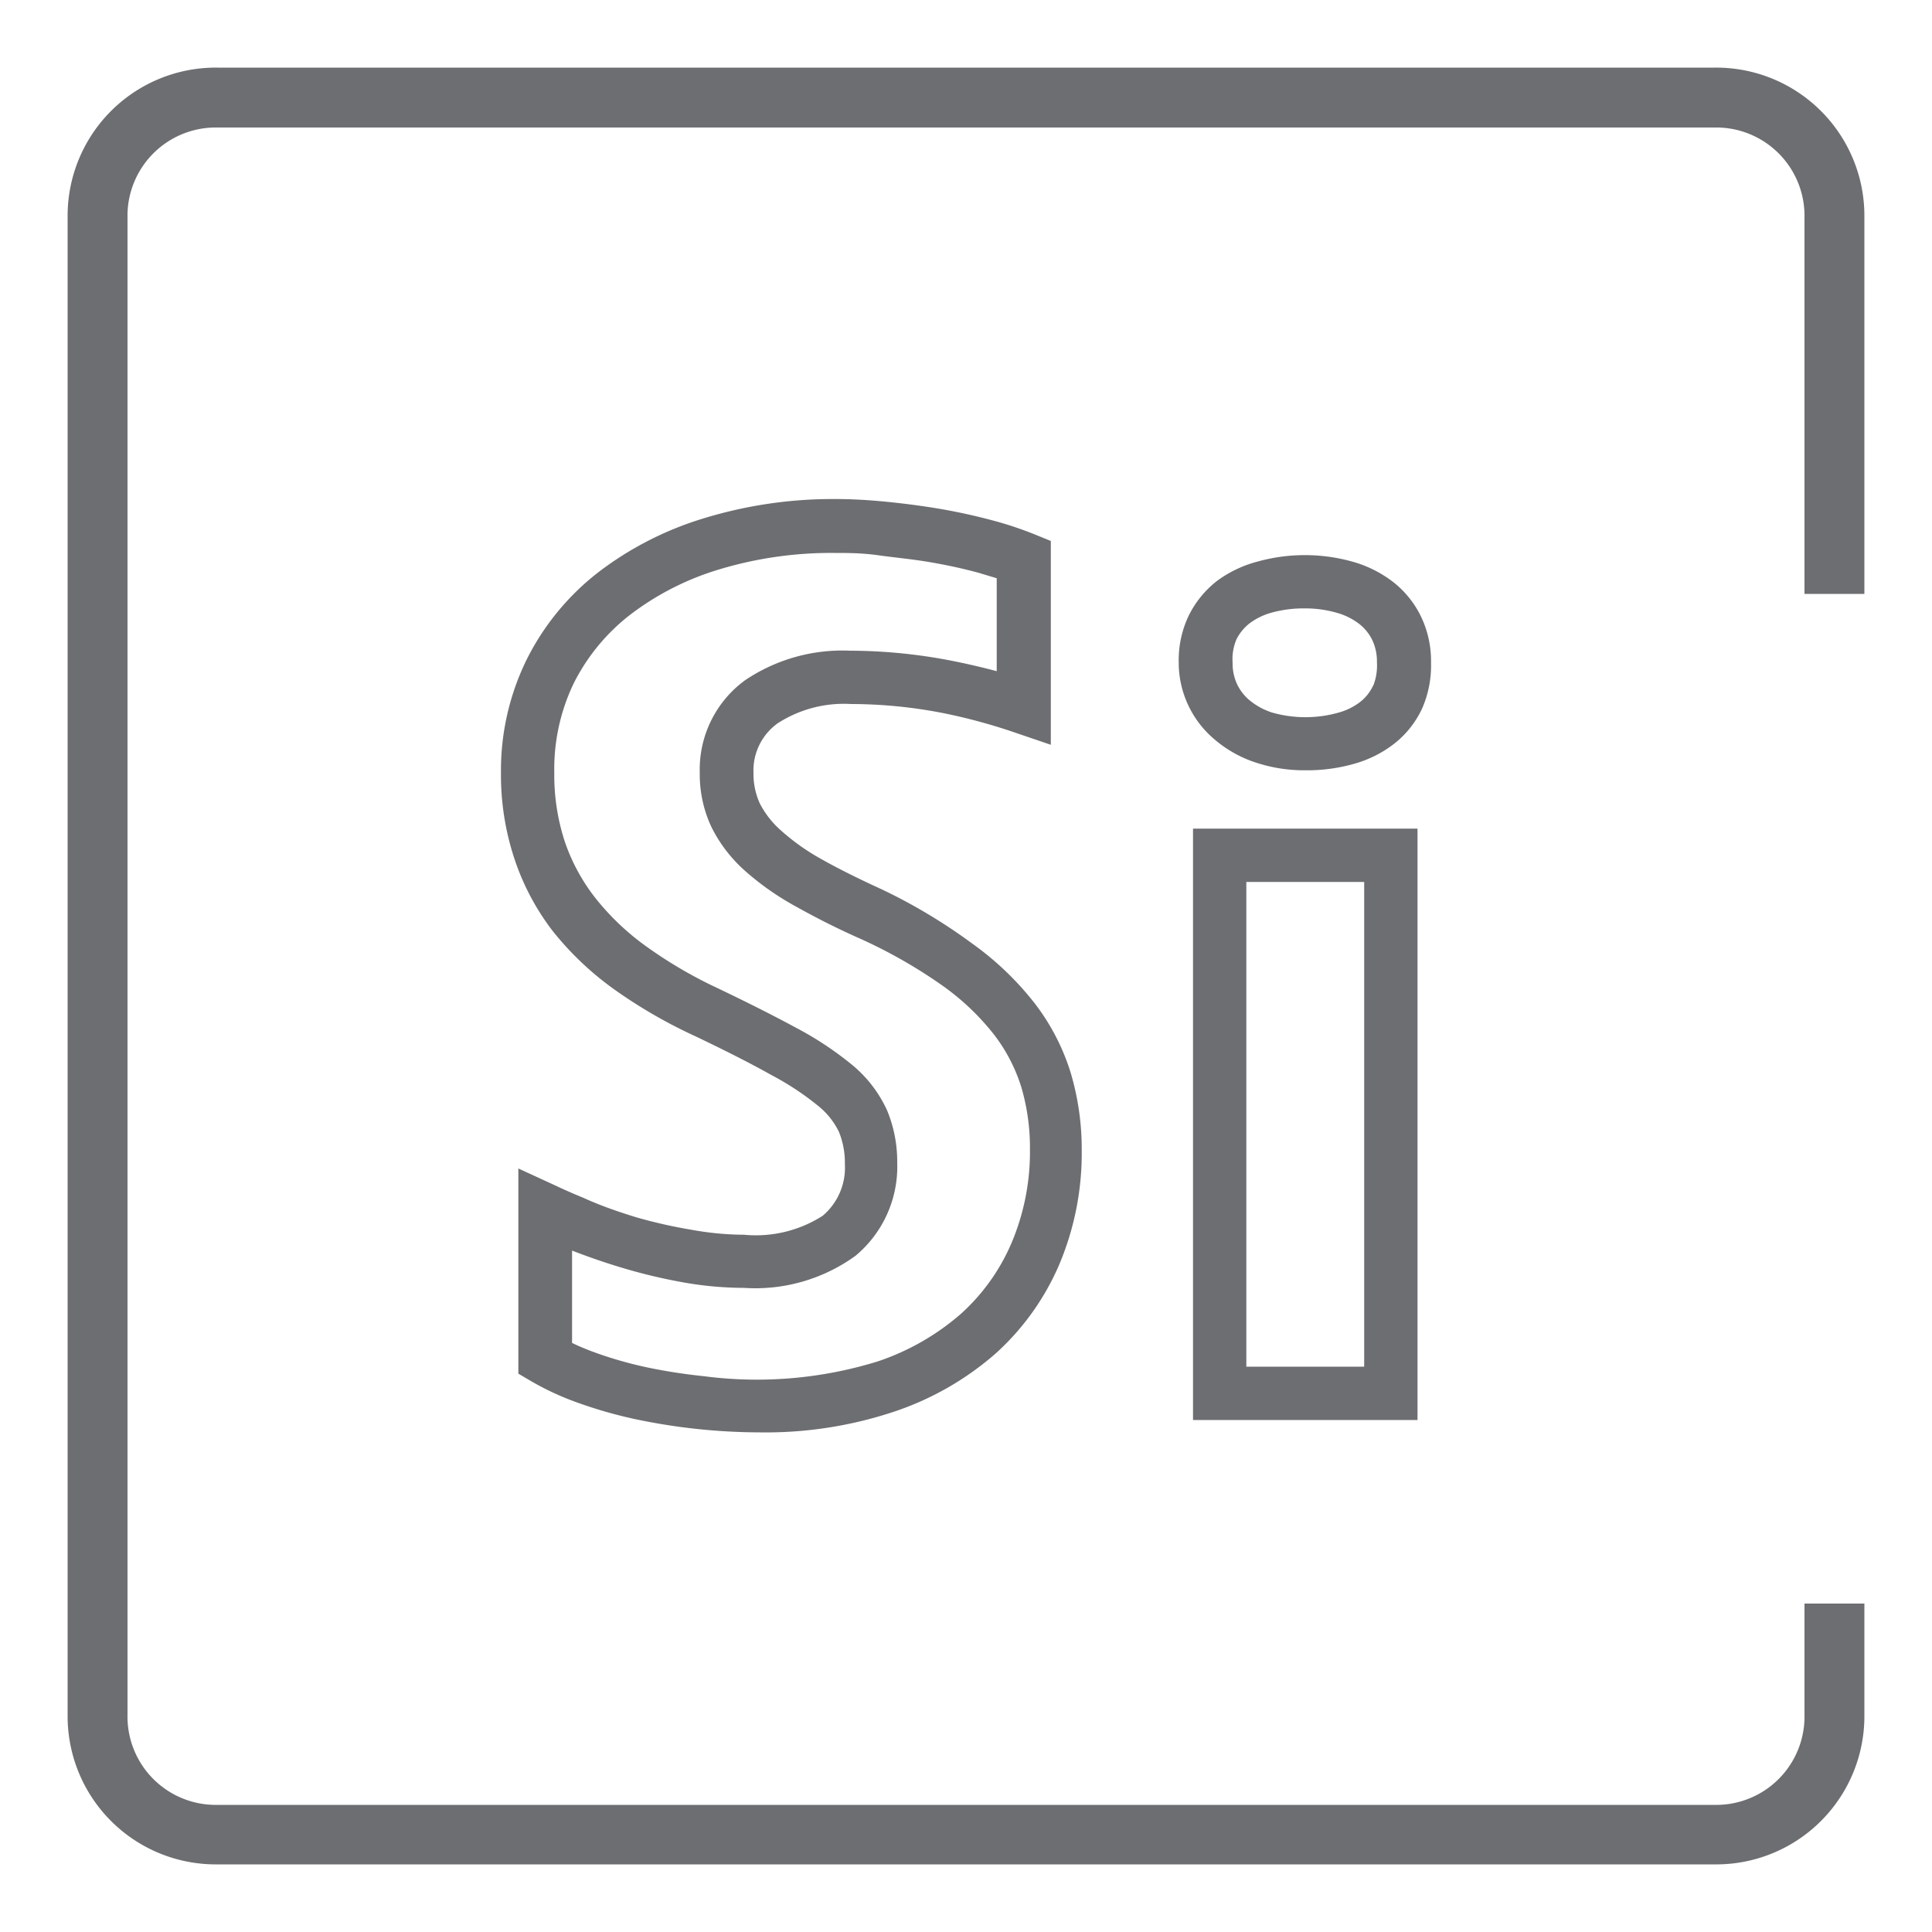
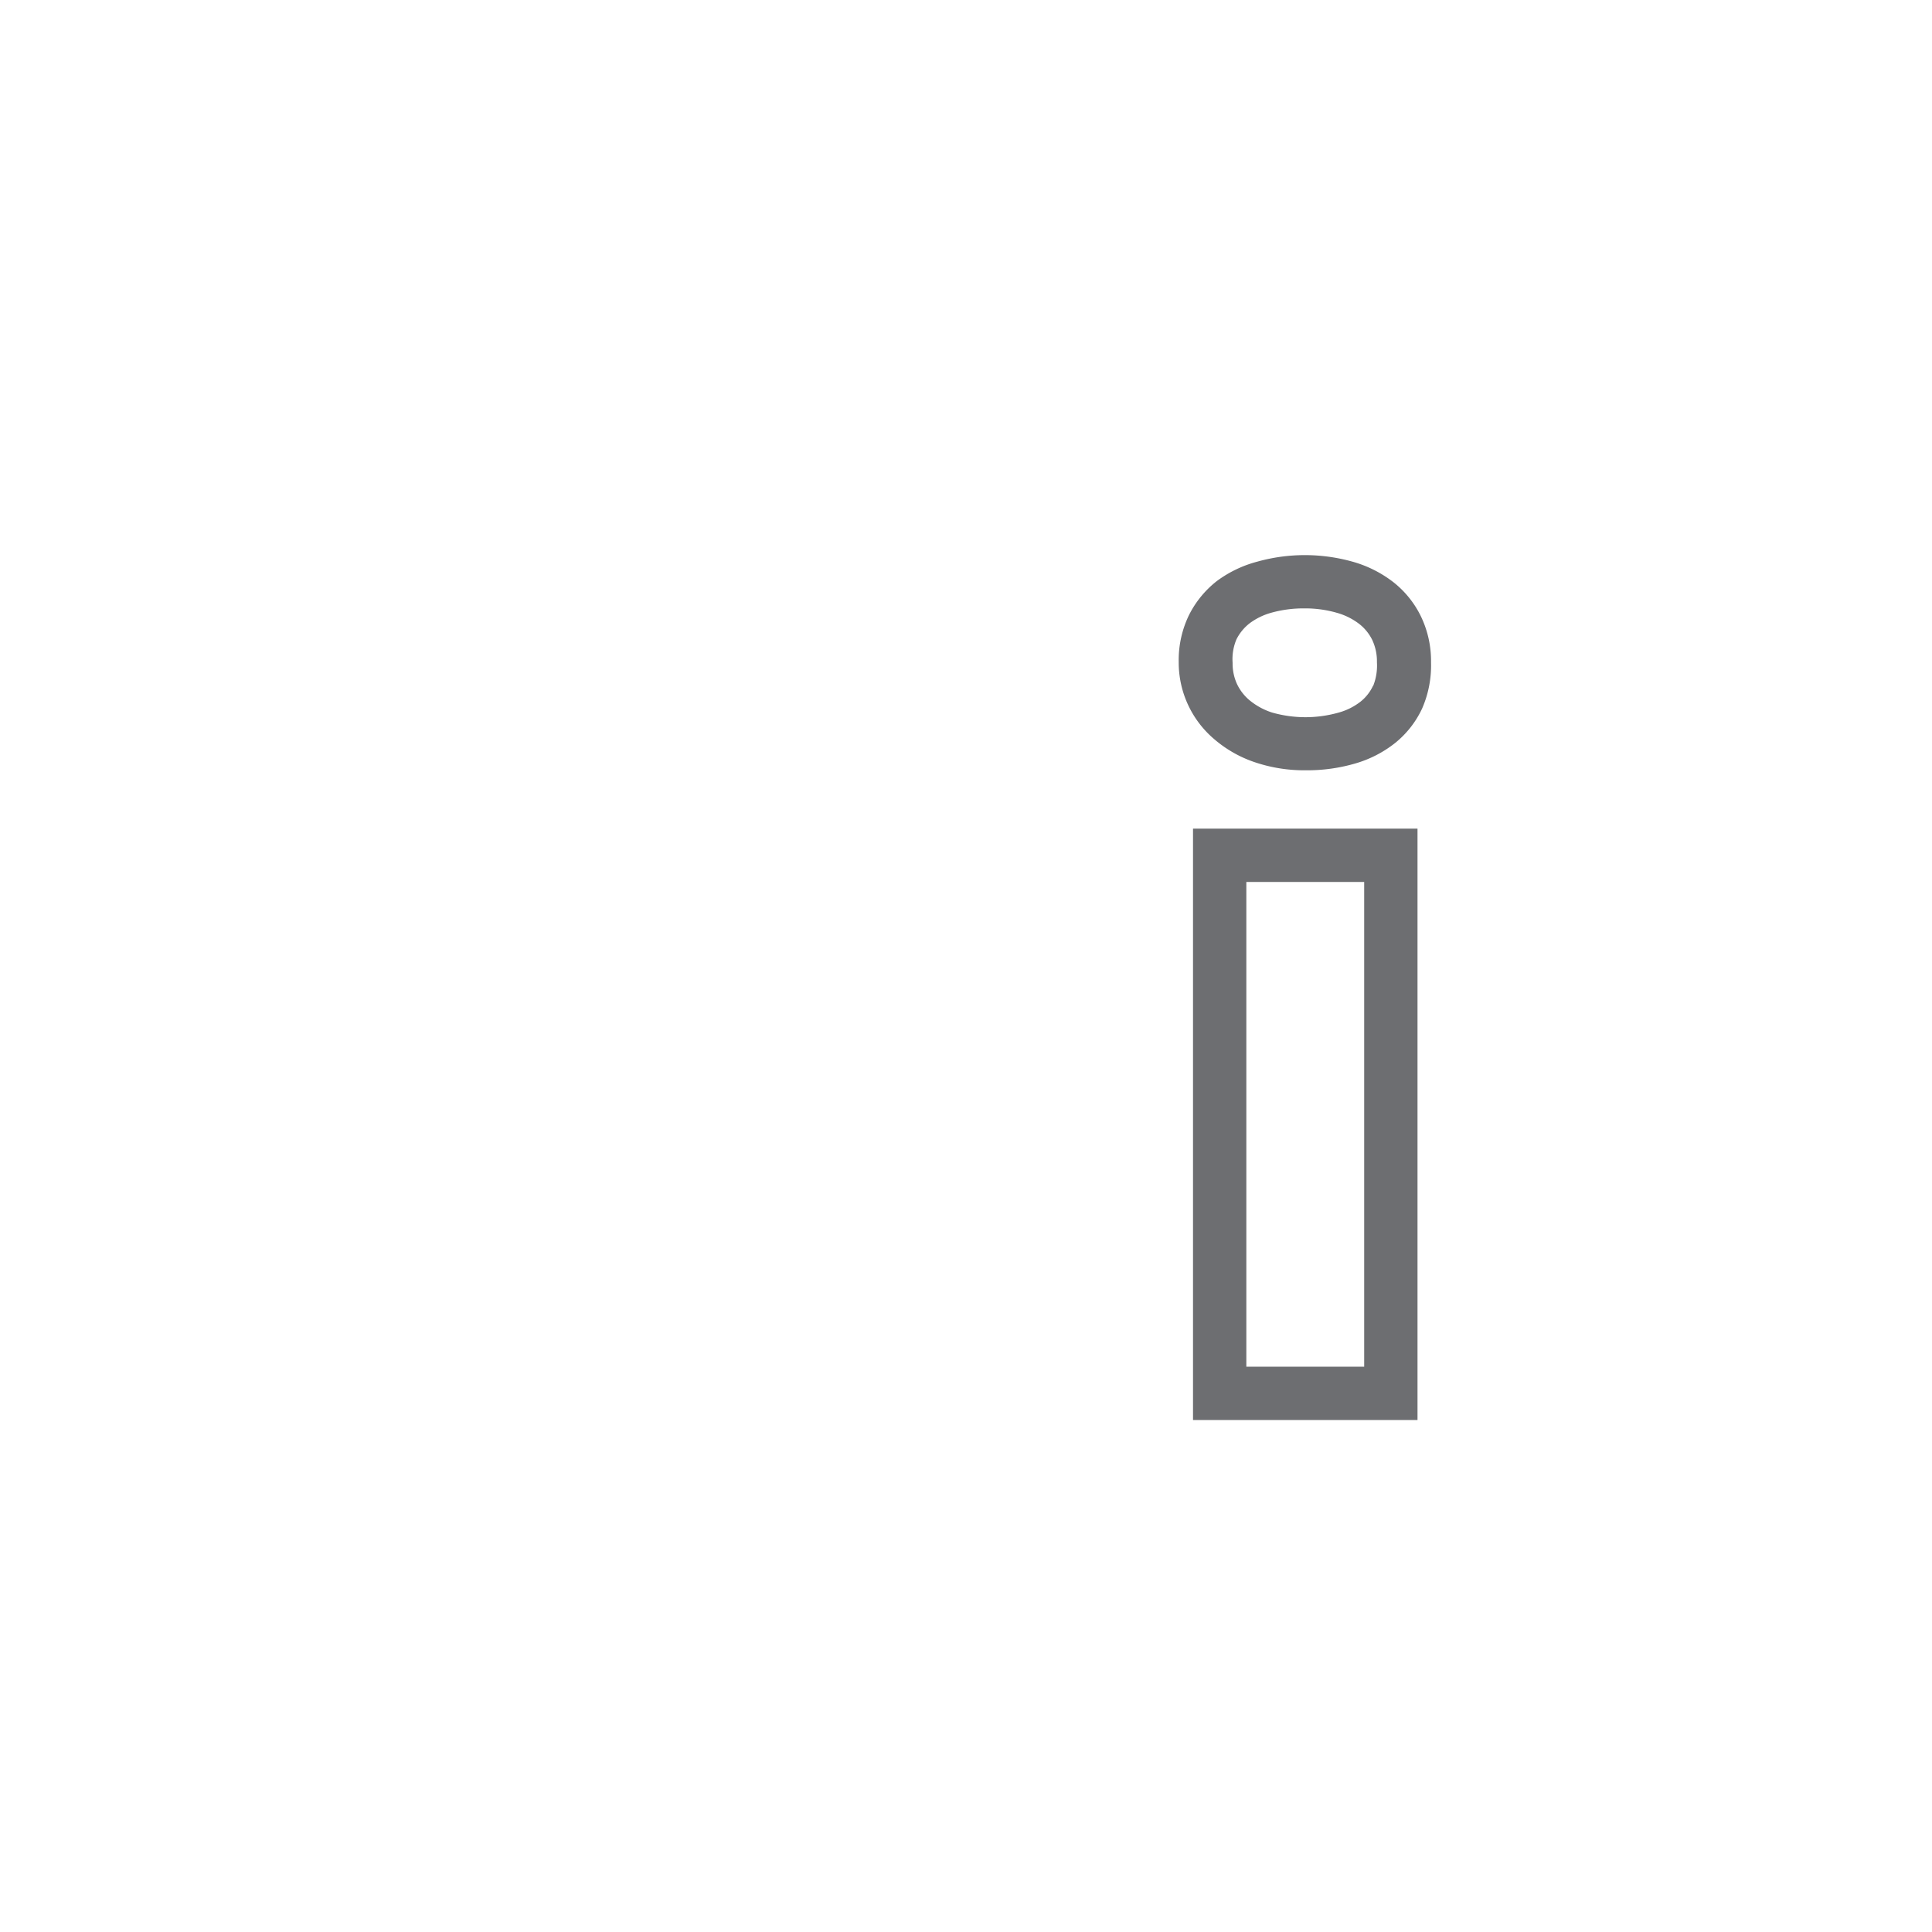
<svg xmlns="http://www.w3.org/2000/svg" id="PAGES" viewBox="0 0 100 100">
  <defs>
    <style>.cls-1{fill:#6d6e71;}</style>
  </defs>
  <title>Metallist icon set</title>
-   <path class="cls-1" d="M38.51,63.91a15.44,15.44,0,0,1-2.73-.26A25.25,25.25,0,0,1,32.91,63c-.94-.29-1.86-.61-2.71-1-.49-.2-.95-.4-1.37-.6l-2-.92V71.1l.68.4a14.26,14.26,0,0,0,2.3,1.07,23.38,23.38,0,0,0,3,.87,31.52,31.52,0,0,0,6.55.7,21,21,0,0,0,6.91-1.07,15.37,15.37,0,0,0,5.25-3,13.2,13.2,0,0,0,3.32-4.65,14.83,14.83,0,0,0,1.15-5.89,13.86,13.86,0,0,0-.57-4,11.44,11.44,0,0,0-1.85-3.58,15.58,15.58,0,0,0-3.26-3.12A28.52,28.52,0,0,0,45.57,46c-1.18-.54-2.22-1.06-3.07-1.54A11.45,11.45,0,0,1,40.44,43a4.78,4.78,0,0,1-1.12-1.43A3.71,3.71,0,0,1,39,40a3,3,0,0,1,1.25-2.56,6.31,6.31,0,0,1,3.8-1,25,25,0,0,1,4.87.49,29.33,29.33,0,0,1,3.65,1l1.82.62V28l-.86-.35a18.9,18.9,0,0,0-2.1-.7c-.93-.25-1.88-.46-2.83-.62s-1.9-.28-2.83-.37-1.78-.13-2.51-.13a22.82,22.82,0,0,0-6.84,1,17.15,17.15,0,0,0-5.49,2.82,13.13,13.13,0,0,0-3.66,4.47A13,13,0,0,0,25.93,40a13.78,13.78,0,0,0,.71,4.49,12.63,12.63,0,0,0,2,3.74,15.87,15.87,0,0,0,3.18,3A25.77,25.77,0,0,0,36,53.64c1.57.75,2.89,1.42,3.92,2a14.49,14.49,0,0,1,2.39,1.57,3.92,3.92,0,0,1,1.11,1.37,4.18,4.18,0,0,1,.31,1.66,3.26,3.26,0,0,1-1.15,2.69A6.42,6.42,0,0,1,38.51,63.91Zm7.4-6.45a6.62,6.62,0,0,0-1.85-2.38,17.19,17.19,0,0,0-2.85-1.88c-1.07-.58-2.43-1.27-4.06-2.05A23,23,0,0,1,33.47,49a13.1,13.1,0,0,1-2.63-2.49,9.89,9.89,0,0,1-1.6-2.93A11.05,11.05,0,0,1,28.69,40a10.23,10.23,0,0,1,1-4.62,10.38,10.38,0,0,1,2.9-3.54,14.4,14.4,0,0,1,4.61-2.36,20.08,20.08,0,0,1,6-.86c.65,0,1.41,0,2.26.12s1.75.2,2.63.35,1.73.33,2.57.56l.93.28v4.81q-1.05-.28-2.18-.51A27.74,27.74,0,0,0,44,33.68a9,9,0,0,0-5.45,1.54A5.72,5.72,0,0,0,36.22,40a6.4,6.4,0,0,0,.61,2.82,7.49,7.49,0,0,0,1.75,2.27,14.25,14.25,0,0,0,2.56,1.8c.93.52,2,1.08,3.28,1.65A25.81,25.81,0,0,1,48.76,51a12.77,12.77,0,0,1,2.69,2.55,8.7,8.7,0,0,1,1.41,2.71,11.1,11.1,0,0,1,.45,3.22,12.1,12.1,0,0,1-.93,4.8A10.46,10.46,0,0,1,49.74,68a12.64,12.64,0,0,1-4.32,2.47,21.17,21.17,0,0,1-9,.76,28.44,28.44,0,0,1-3-.47A20.48,20.48,0,0,1,30.78,70a12.6,12.6,0,0,1-1.17-.49V64.73c.8.31,1.63.6,2.49.86a28.11,28.11,0,0,0,3.18.77,18.14,18.14,0,0,0,3.22.3A8.84,8.84,0,0,0,44.28,65a6,6,0,0,0,2.16-4.82A6.91,6.91,0,0,0,45.91,57.46Z" />
  <path class="cls-1" d="M74.07,34.28a5.32,5.32,0,0,0-.52-2.37,5.08,5.08,0,0,0-1.42-1.77A6.15,6.15,0,0,0,70,29.07a9.14,9.14,0,0,0-4.92,0,6.13,6.13,0,0,0-2.09,1,5.18,5.18,0,0,0-1.44,1.75,5.33,5.33,0,0,0-.54,2.44,5.2,5.2,0,0,0,1.84,4A6.29,6.29,0,0,0,65,39.47a8,8,0,0,0,2.6.4,8.87,8.87,0,0,0,2.54-.35,6,6,0,0,0,2.08-1.07,5,5,0,0,0,1.39-1.78A5.56,5.56,0,0,0,74.07,34.28Zm-3,1.21a2.28,2.28,0,0,1-.64.82,3.23,3.23,0,0,1-1.13.57,6.3,6.3,0,0,1-3.46,0,3.54,3.54,0,0,1-1.17-.64,2.48,2.48,0,0,1-.65-.85,2.54,2.54,0,0,1-.22-1.08A2.63,2.63,0,0,1,64,33.09a2.44,2.44,0,0,1,.67-.82,3.38,3.38,0,0,1,1.15-.56,6.21,6.21,0,0,1,1.69-.22,5.91,5.91,0,0,1,1.69.23,3.41,3.41,0,0,1,1.16.58,2.37,2.37,0,0,1,.67.83,2.61,2.61,0,0,1,.24,1.15A2.85,2.85,0,0,1,71.08,35.49Z" />
  <path class="cls-1" d="M61.75,73.5H73.37V42.89H61.75Zm2.76-27.85h6.1V70.74h-6.1Z" />
-   <path class="cls-1" d="M96.5,30.74V11.25A7.67,7.67,0,0,0,88.75,3.5H11.25A7.67,7.67,0,0,0,3.5,11.25v77.5a7.67,7.67,0,0,0,7.75,7.75h77.5a7.67,7.67,0,0,0,7.75-7.75V83H93.4v5.77h0a4.57,4.57,0,0,1-4.65,4.65H11.25A4.57,4.57,0,0,1,6.6,88.75V11.25A4.57,4.57,0,0,1,11.25,6.6h77.5a4.57,4.57,0,0,1,4.65,4.65V30.74Z" />
</svg>